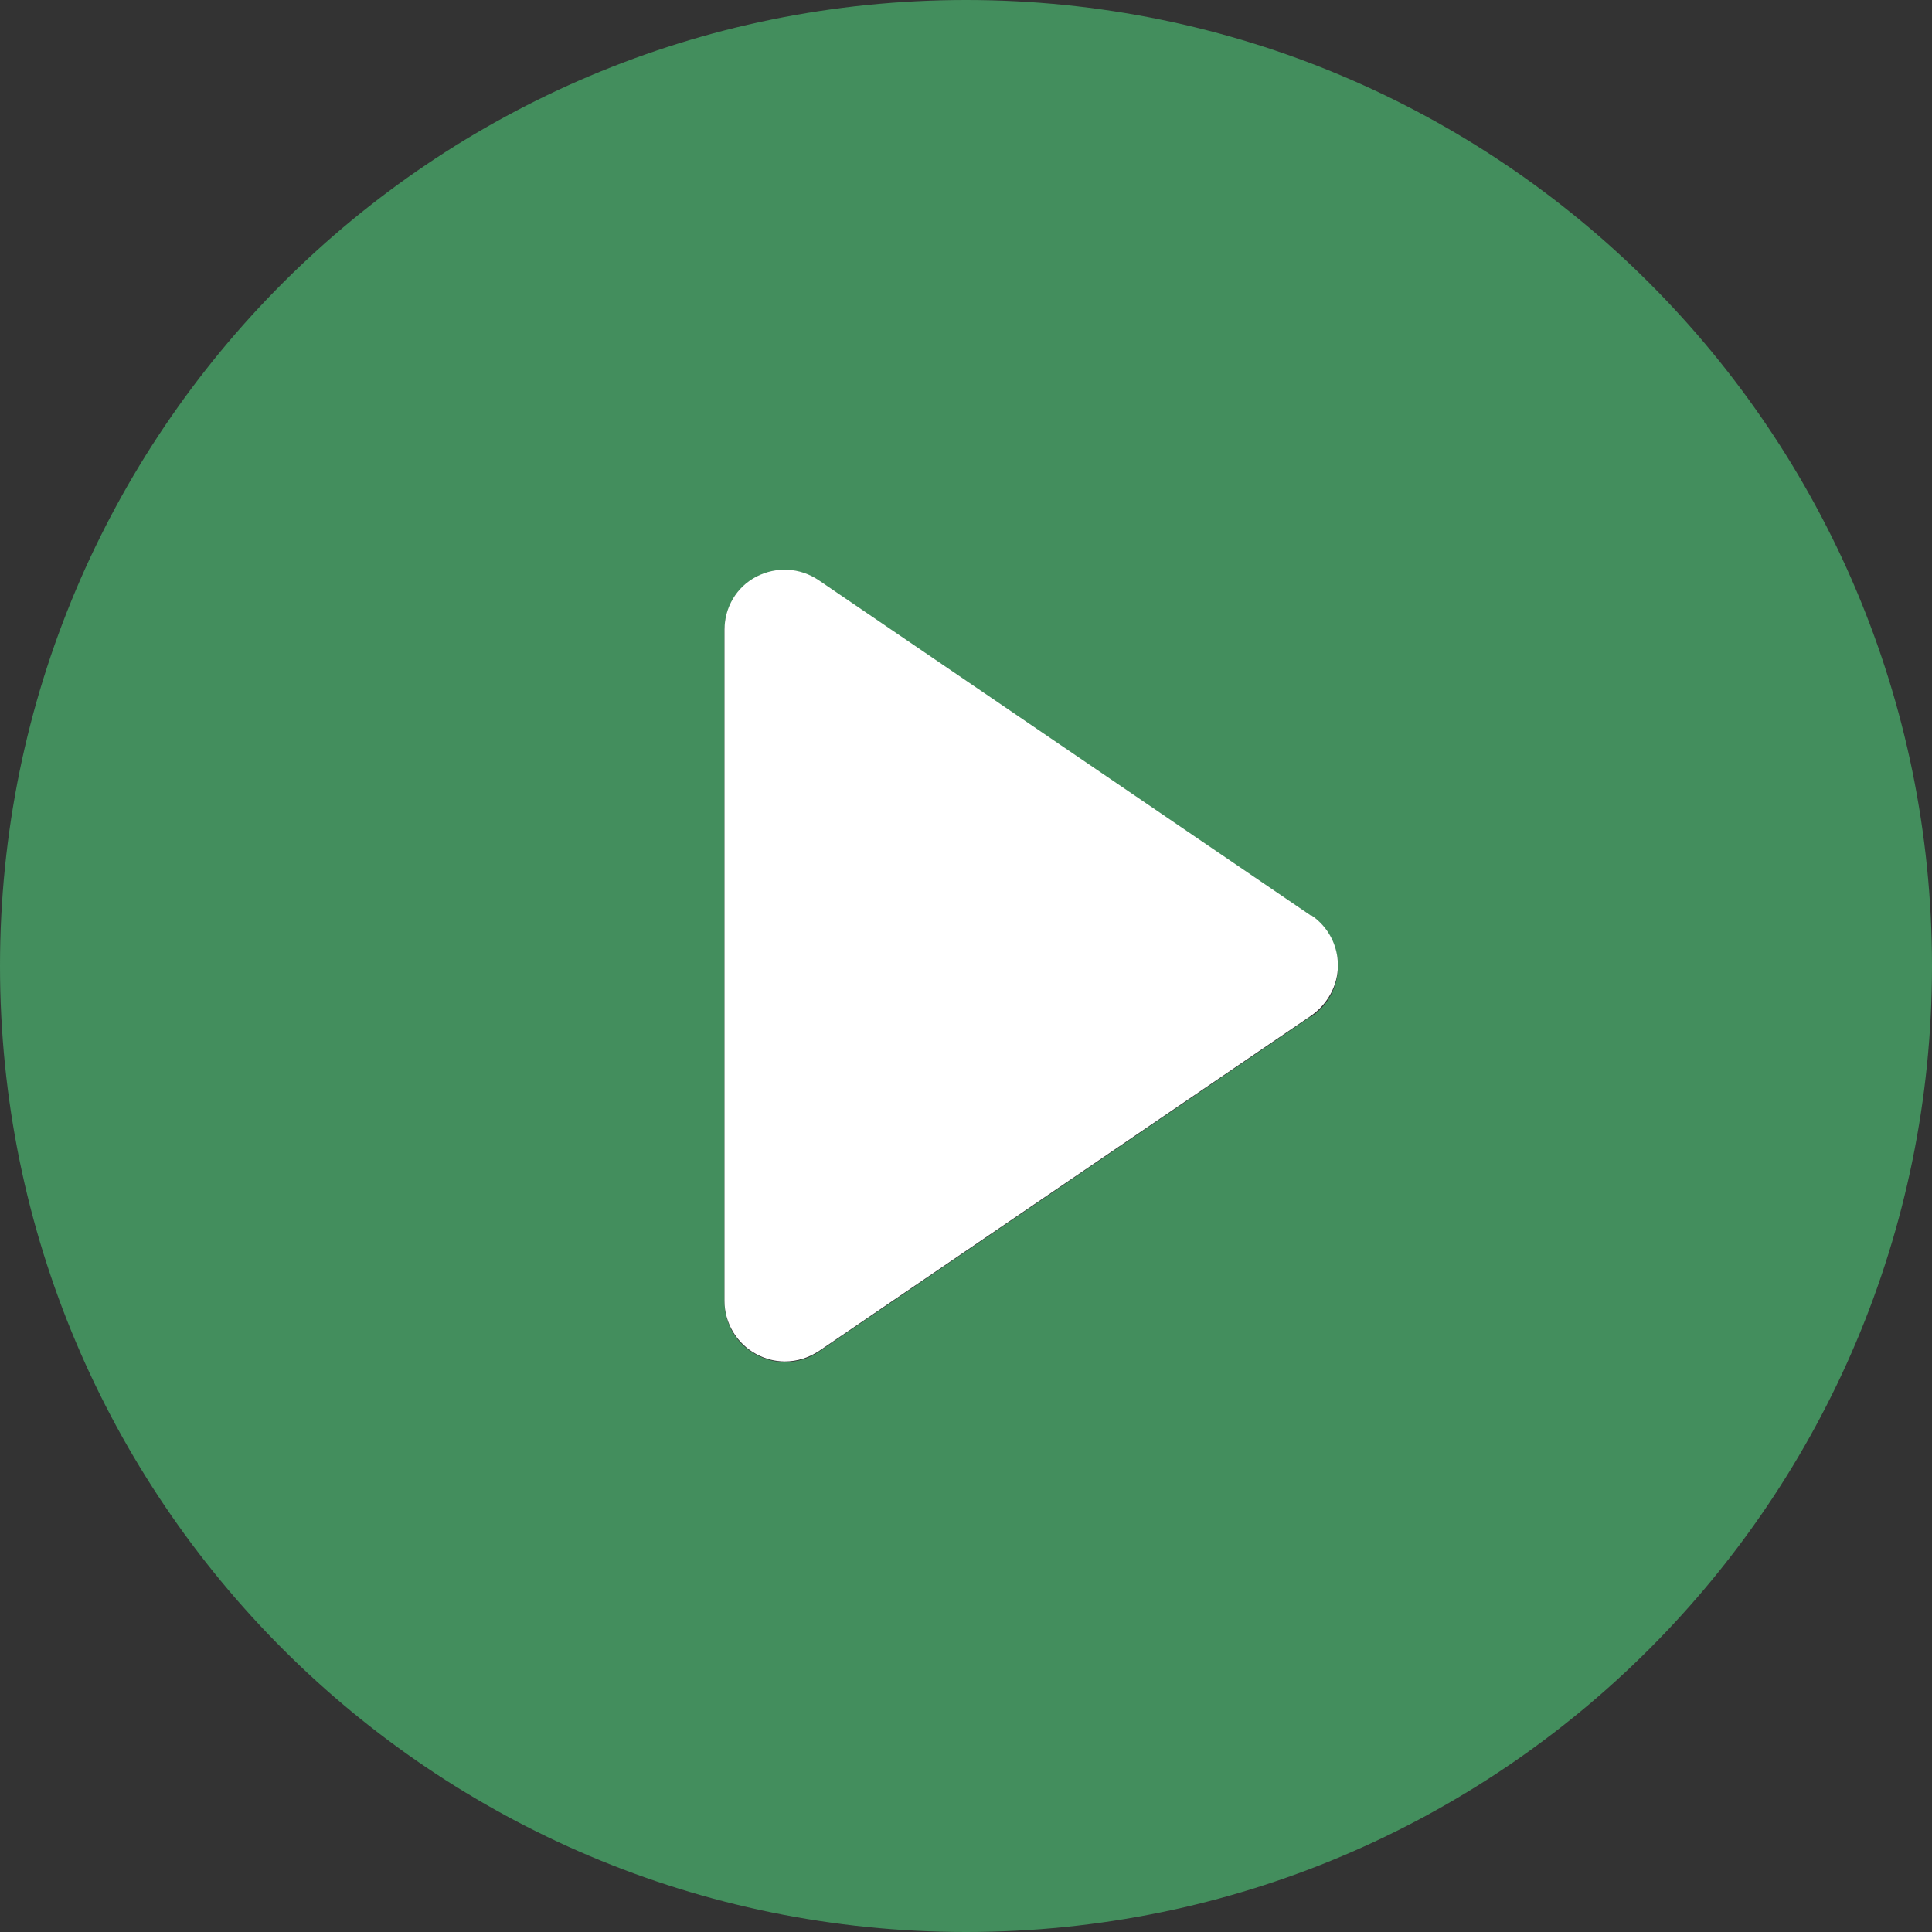
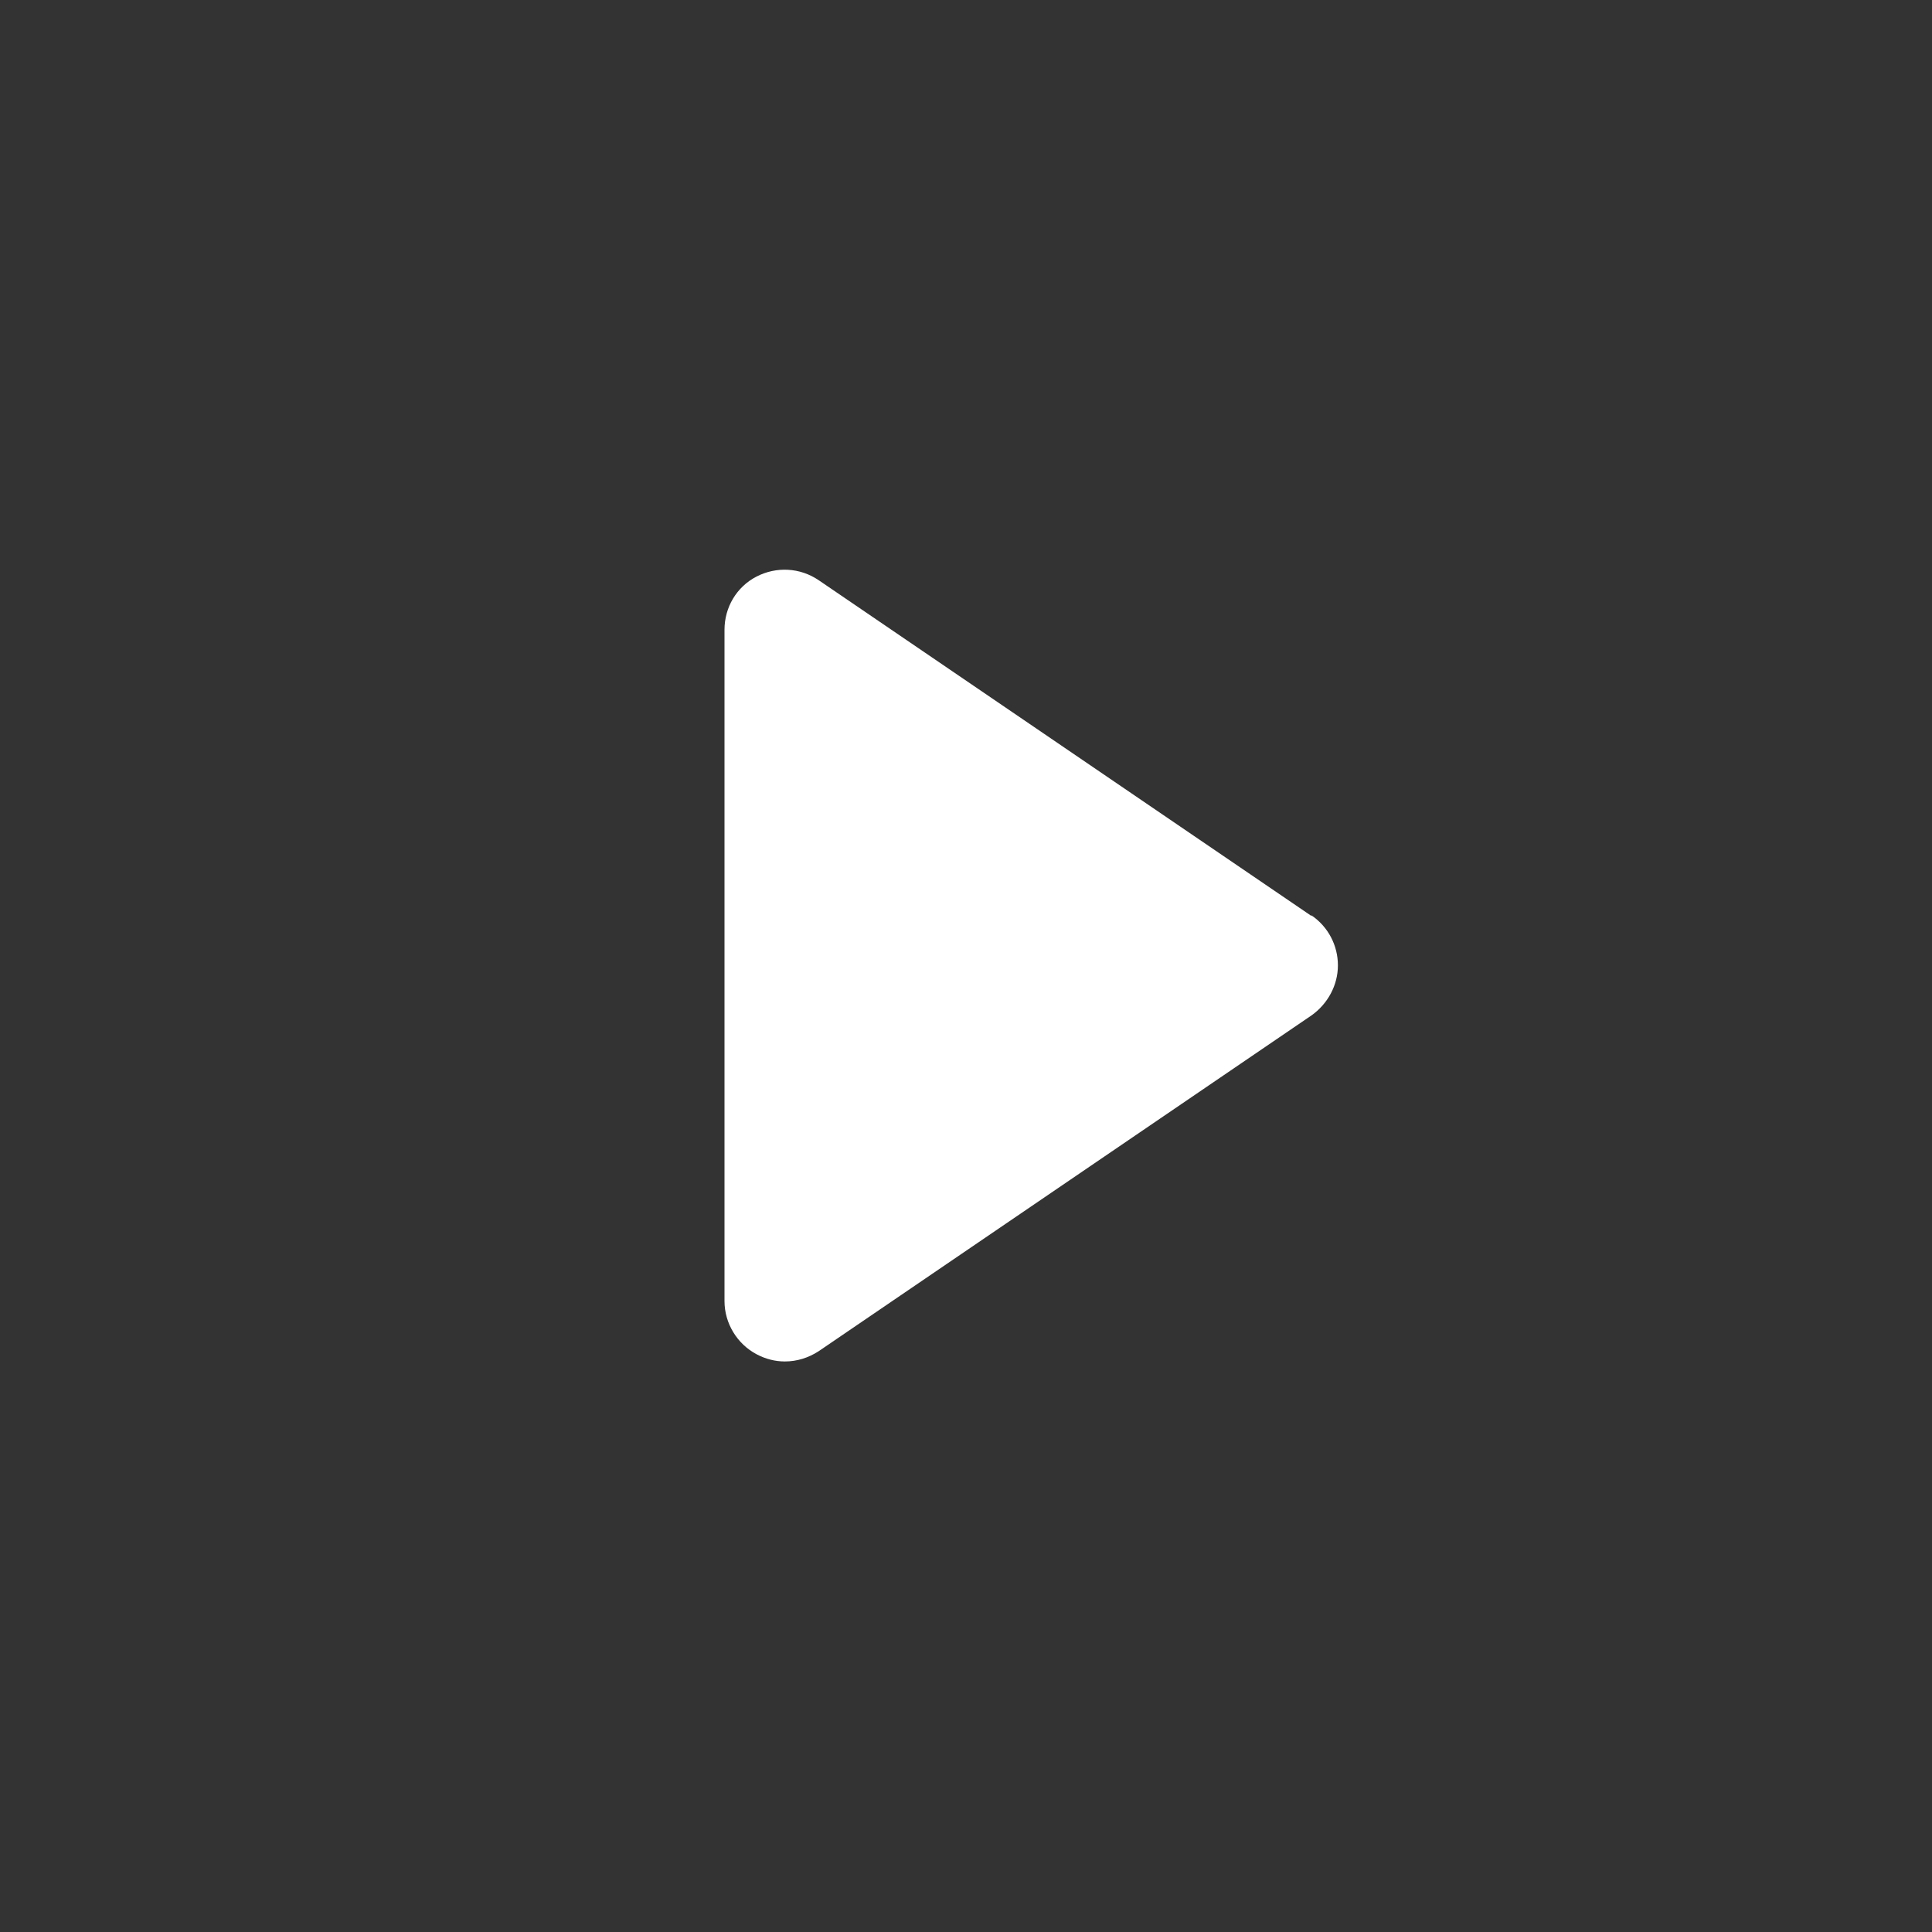
<svg xmlns="http://www.w3.org/2000/svg" id="uuid-c3bc7c49-7ea0-4ff5-98b9-8640cb8cf561" data-name="レイヤー 2" width="32" height="32" viewBox="0 0 32 32">
  <rect x="0" y="0" width="32" height="32" fill="#333333" stroke="none" />
  <g id="uuid-99668aa3-2575-48a2-91e8-45a4fe9c4e56" data-name="レイヤー 1">
    <g>
-       <path d="M16,0C7.16,0,0,7.16,0,16s7.16,16,16,16,16-7.16,16-16S24.84,0,16,0Zm5.72,16.83l-8.16,5.56c-.17,.12-.37,.17-.56,.17-.16,0-.32-.04-.47-.12-.33-.17-.53-.51-.53-.88V10.44c0-.37,.21-.71,.53-.88,.33-.17,.72-.15,1.03,.06l8.16,5.56c.27,.19,.44,.5,.44,.83s-.16,.64-.44,.83Z" style="fill: #438e5d;" />
      <path d="M21.72,15.17l-8.16-5.56c-.31-.21-.7-.23-1.03-.06-.33,.17-.53,.51-.53,.88v11.12c0,.37,.21,.71,.53,.88,.15,.08,.31,.12,.47,.12,.2,0,.39-.06,.56-.17l8.16-5.56c.27-.19,.44-.5,.44-.83s-.16-.64-.44-.83Z" style="fill: #fff;" />
    </g>
  </g>
</svg>